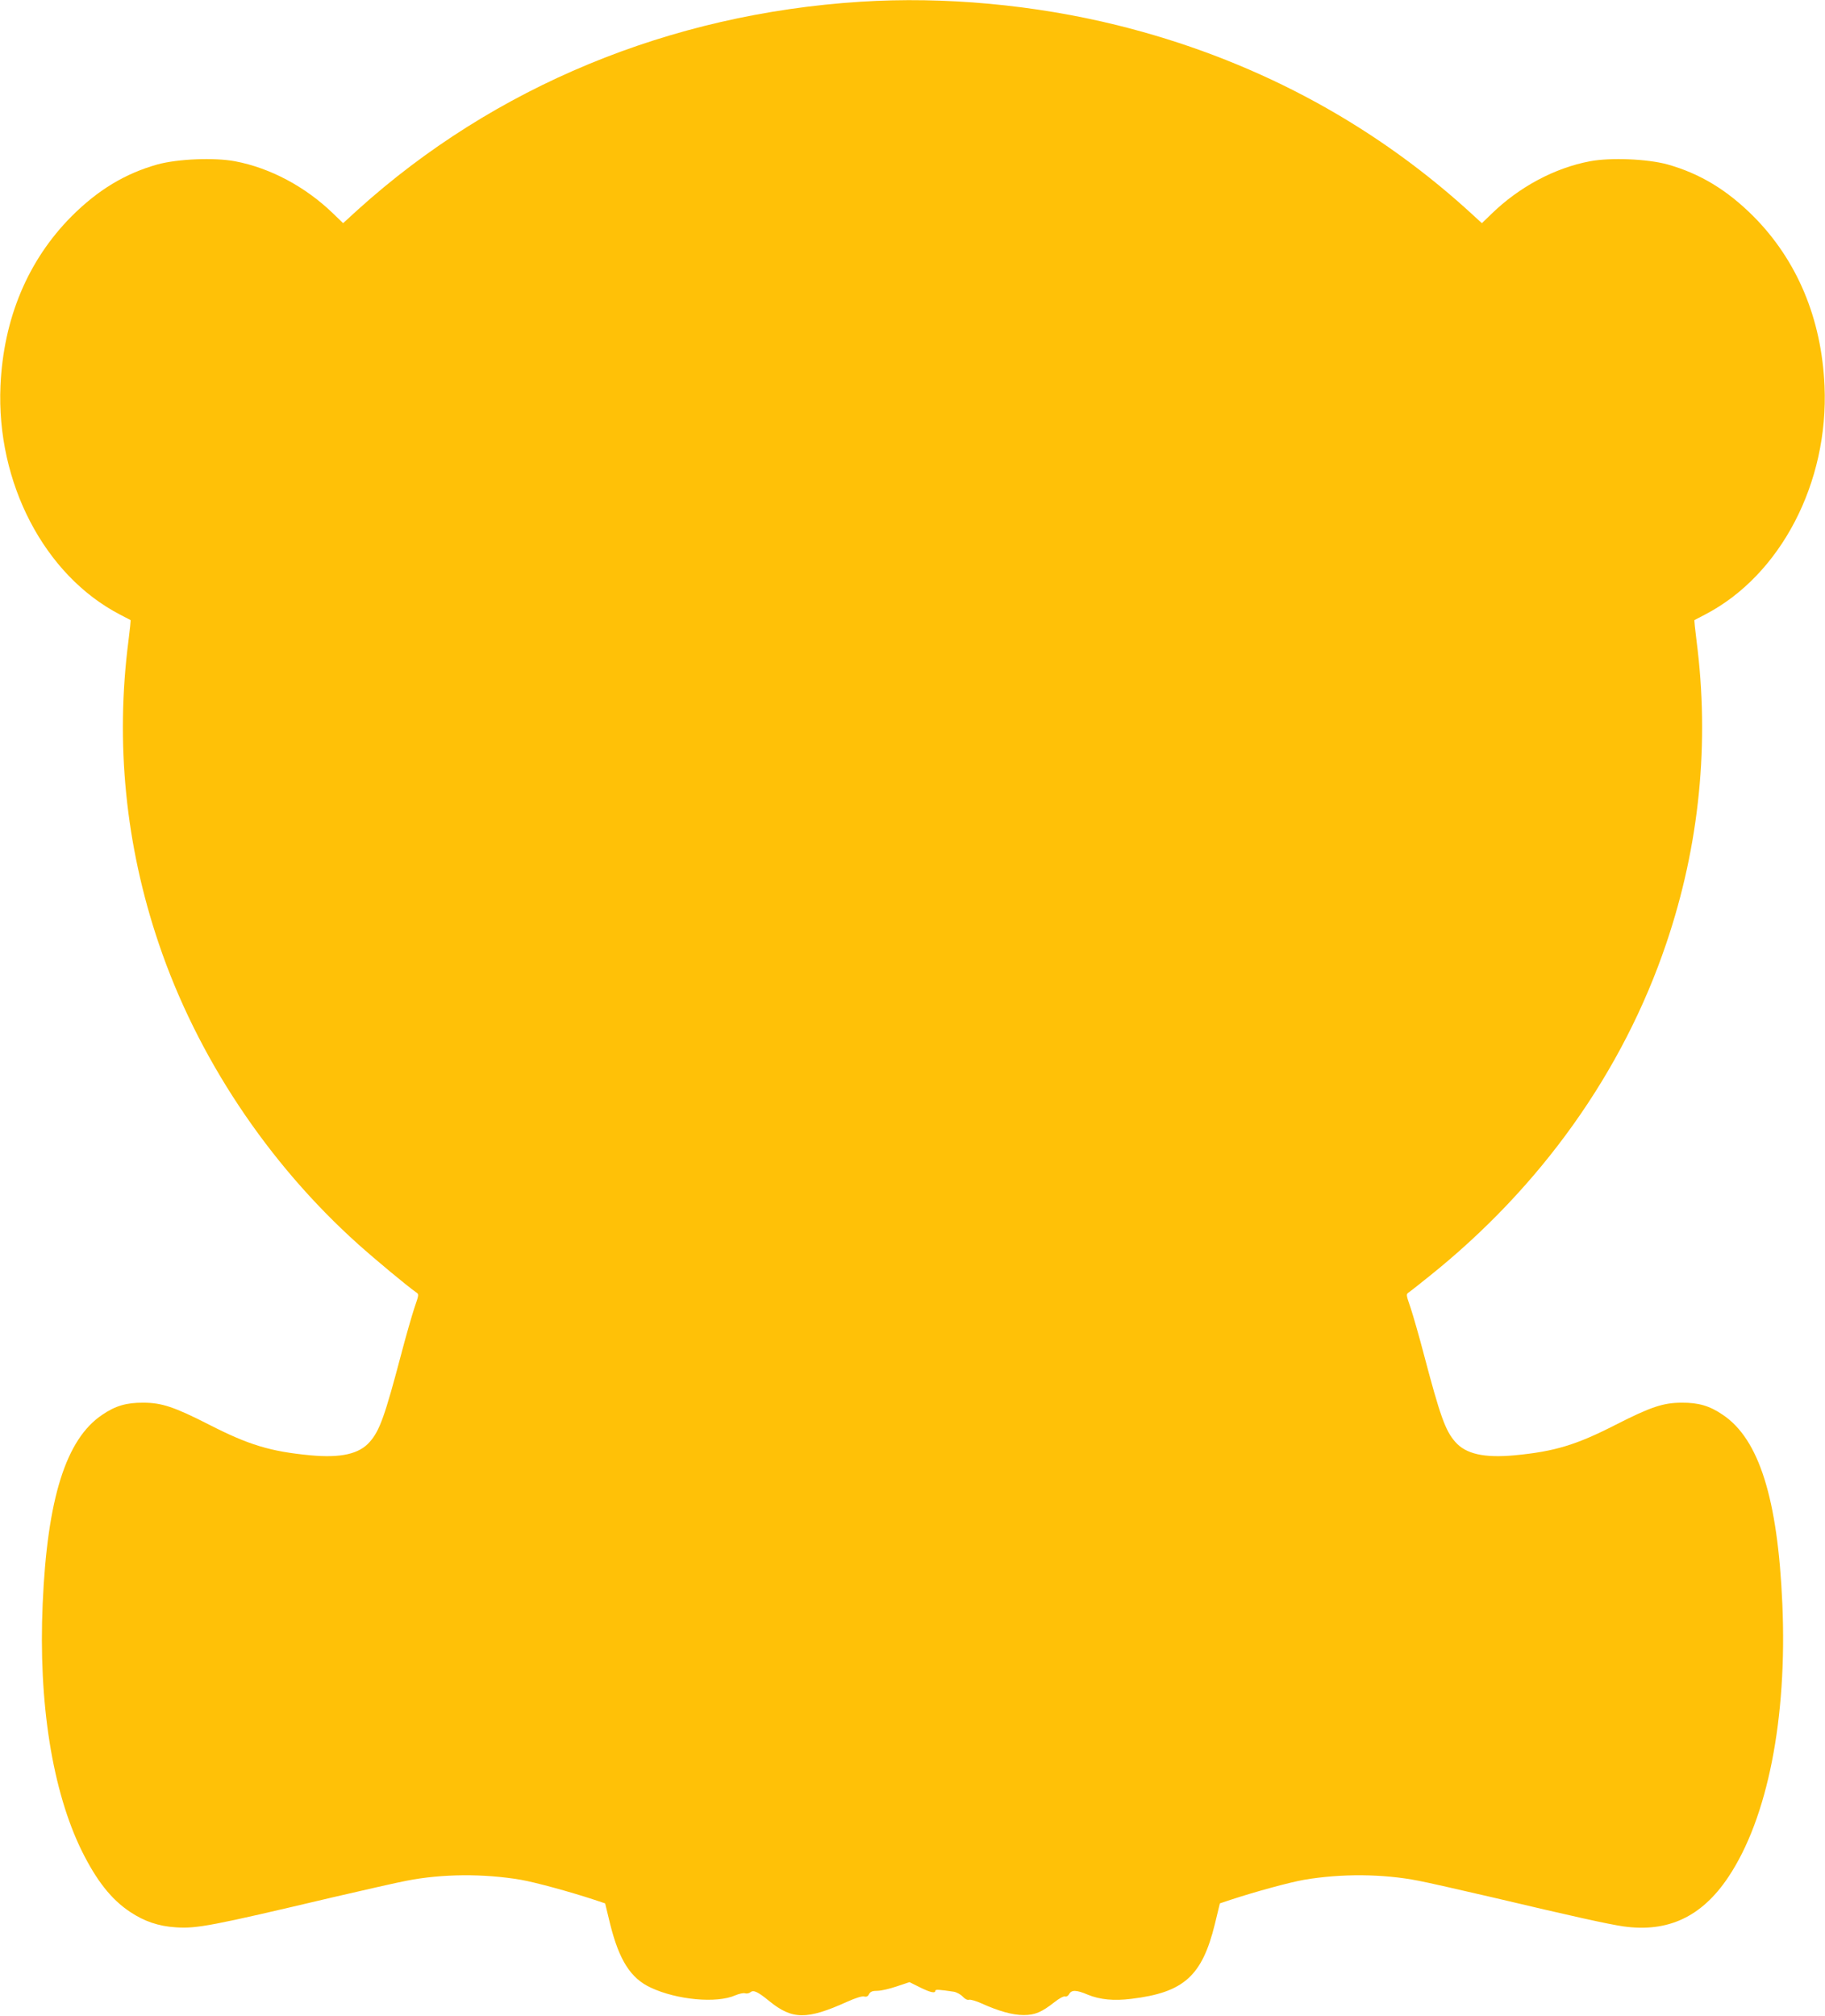
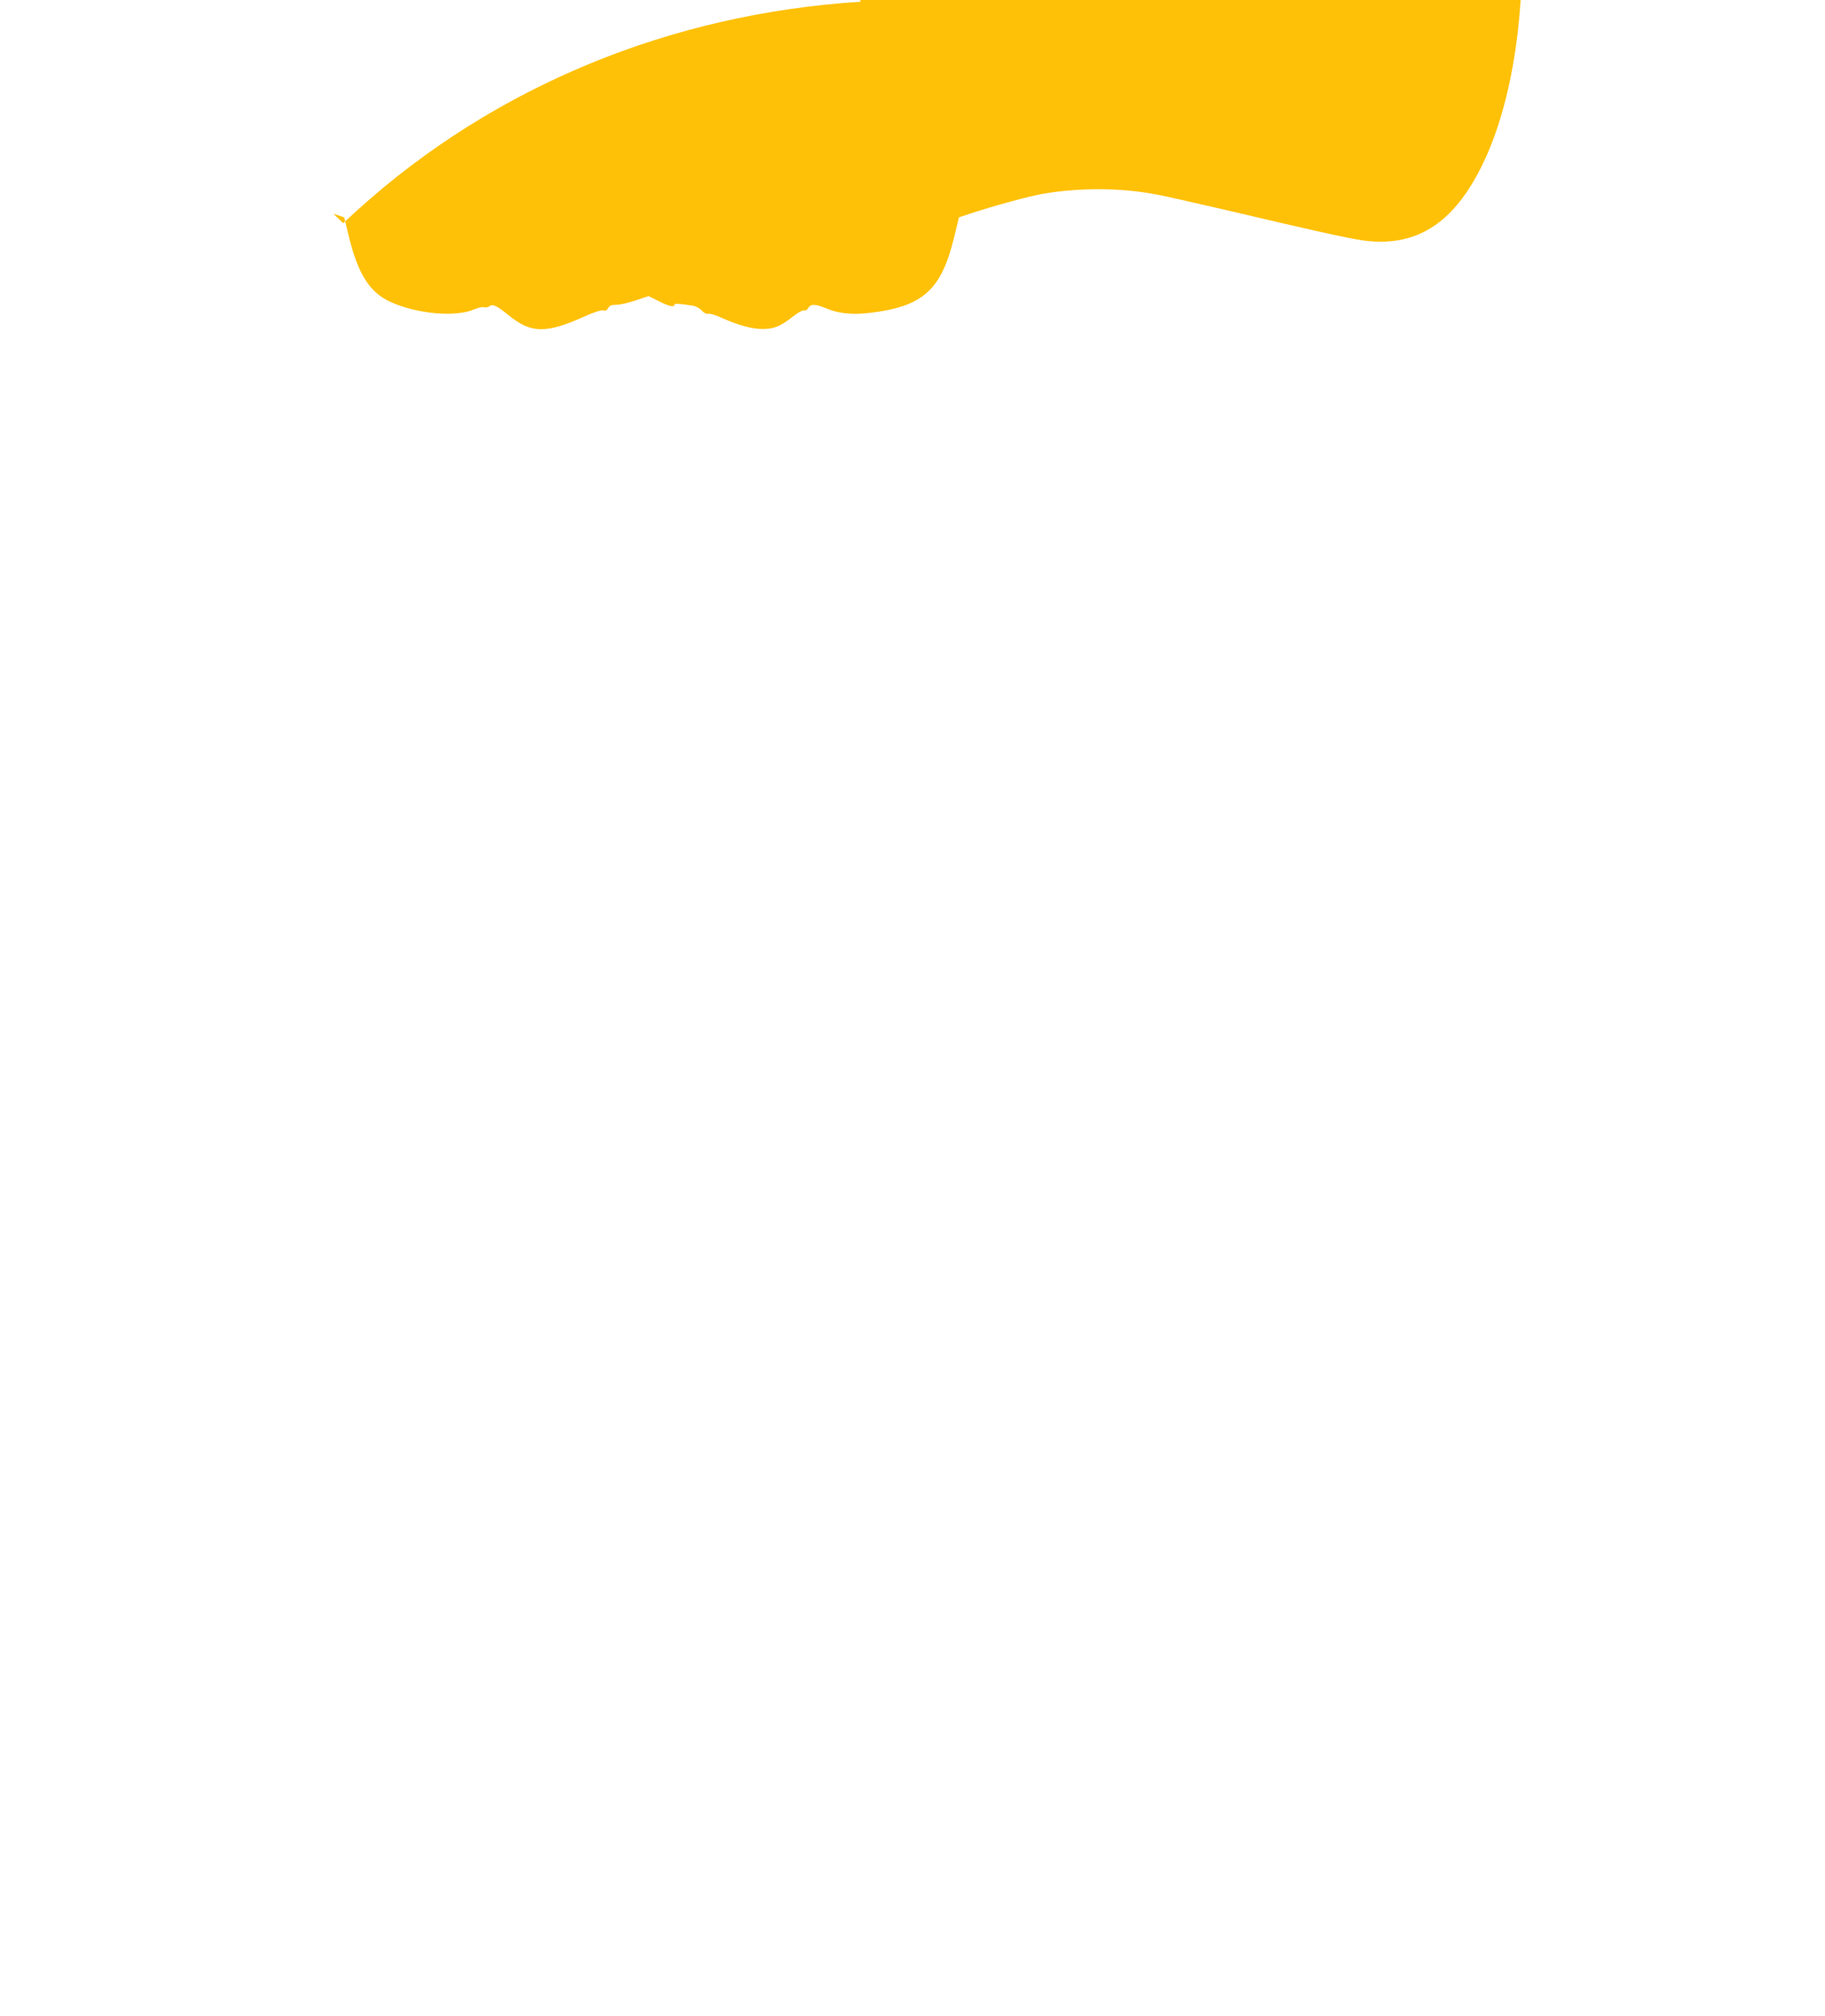
<svg xmlns="http://www.w3.org/2000/svg" version="1.0" width="1159pt" height="1280pt" viewBox="0 0 1159 1280" preserveAspectRatio="xMidYMid meet">
  <g transform="translate(0,1280) scale(0.1,-0.1)" fill="#ffc107" stroke="none">
-     <path d="M5465 12789 c-1212 -77 -2327 -539 -3193 -1321 l-93 -85 -62 60 c-176 171 -401 291 -624 333 -132 25 -365 15 -493 -20 -206 -58 -378 -162 -546 -330 -277 -279 -432 -648 -451 -1076 -27 -615 279 -1202 757 -1451 36 -19 67 -35 69 -36 2 -1 -4 -60 -13 -130 -84 -650 -19 -1300 192 -1923 242 -717 692 -1395 1268 -1911 113 -101 306 -261 365 -303 21 -14 20 -14 -10 -102 -16 -49 -53 -177 -81 -284 -106 -402 -139 -494 -202 -565 -67 -77 -184 -103 -377 -85 -254 24 -392 66 -644 195 -220 112 -300 139 -417 139 -106 1 -178 -20 -261 -77 -230 -154 -349 -532 -378 -1200 -28 -630 62 -1190 249 -1570 94 -189 187 -307 306 -386 90 -60 180 -91 290 -98 134 -9 224 8 999 191 199 46 409 94 468 105 225 44 487 46 724 6 92 -16 309 -75 467 -127 l69 -23 32 -132 c57 -228 130 -344 258 -403 166 -78 419 -101 536 -49 24 10 53 17 63 13 10 -3 26 0 34 7 19 16 47 3 119 -56 146 -119 239 -120 494 -5 53 24 95 37 108 34 15 -4 25 0 32 15 9 16 21 21 54 21 23 0 78 13 122 28 l81 27 64 -32 c66 -33 100 -41 100 -23 0 10 23 8 118 -6 17 -3 43 -17 56 -31 15 -16 30 -23 40 -20 8 3 44 -7 79 -23 109 -49 197 -74 267 -74 74 0 115 18 198 83 29 23 57 38 66 35 8 -3 19 3 26 15 14 28 47 27 119 -4 76 -31 164 -40 276 -26 332 40 449 144 530 474 l32 132 69 23 c158 52 375 111 467 127 237 40 499 38 724 -6 59 -11 269 -59 468 -105 516 -122 738 -171 834 -185 283 -40 498 60 667 313 249 372 375 1007 343 1735 -29 668 -148 1046 -378 1200 -83 57 -155 78 -261 77 -117 0 -197 -27 -417 -139 -252 -129 -390 -171 -644 -195 -193 -18 -310 8 -377 85 -63 71 -96 163 -202 565 -28 107 -65 235 -81 284 -30 88 -31 88 -10 102 11 8 69 53 128 101 709 567 1230 1299 1505 2113 211 623 276 1273 192 1923 -9 70 -15 129 -13 130 2 1 33 17 69 36 478 249 784 836 757 1451 -19 428 -174 797 -451 1076 -168 168 -340 272 -546 330 -128 35 -361 45 -493 20 -223 -42 -448 -162 -624 -333 l-62 -60 -93 85 c-628 567 -1379 963 -2223 1172 -526 130 -1099 183 -1630 149z" />
+     <path d="M5465 12789 c-1212 -77 -2327 -539 -3193 -1321 l-93 -85 -62 60 l69 -23 32 -132 c57 -228 130 -344 258 -403 166 -78 419 -101 536 -49 24 10 53 17 63 13 10 -3 26 0 34 7 19 16 47 3 119 -56 146 -119 239 -120 494 -5 53 24 95 37 108 34 15 -4 25 0 32 15 9 16 21 21 54 21 23 0 78 13 122 28 l81 27 64 -32 c66 -33 100 -41 100 -23 0 10 23 8 118 -6 17 -3 43 -17 56 -31 15 -16 30 -23 40 -20 8 3 44 -7 79 -23 109 -49 197 -74 267 -74 74 0 115 18 198 83 29 23 57 38 66 35 8 -3 19 3 26 15 14 28 47 27 119 -4 76 -31 164 -40 276 -26 332 40 449 144 530 474 l32 132 69 23 c158 52 375 111 467 127 237 40 499 38 724 -6 59 -11 269 -59 468 -105 516 -122 738 -171 834 -185 283 -40 498 60 667 313 249 372 375 1007 343 1735 -29 668 -148 1046 -378 1200 -83 57 -155 78 -261 77 -117 0 -197 -27 -417 -139 -252 -129 -390 -171 -644 -195 -193 -18 -310 8 -377 85 -63 71 -96 163 -202 565 -28 107 -65 235 -81 284 -30 88 -31 88 -10 102 11 8 69 53 128 101 709 567 1230 1299 1505 2113 211 623 276 1273 192 1923 -9 70 -15 129 -13 130 2 1 33 17 69 36 478 249 784 836 757 1451 -19 428 -174 797 -451 1076 -168 168 -340 272 -546 330 -128 35 -361 45 -493 20 -223 -42 -448 -162 -624 -333 l-62 -60 -93 85 c-628 567 -1379 963 -2223 1172 -526 130 -1099 183 -1630 149z" />
  </g>
</svg>